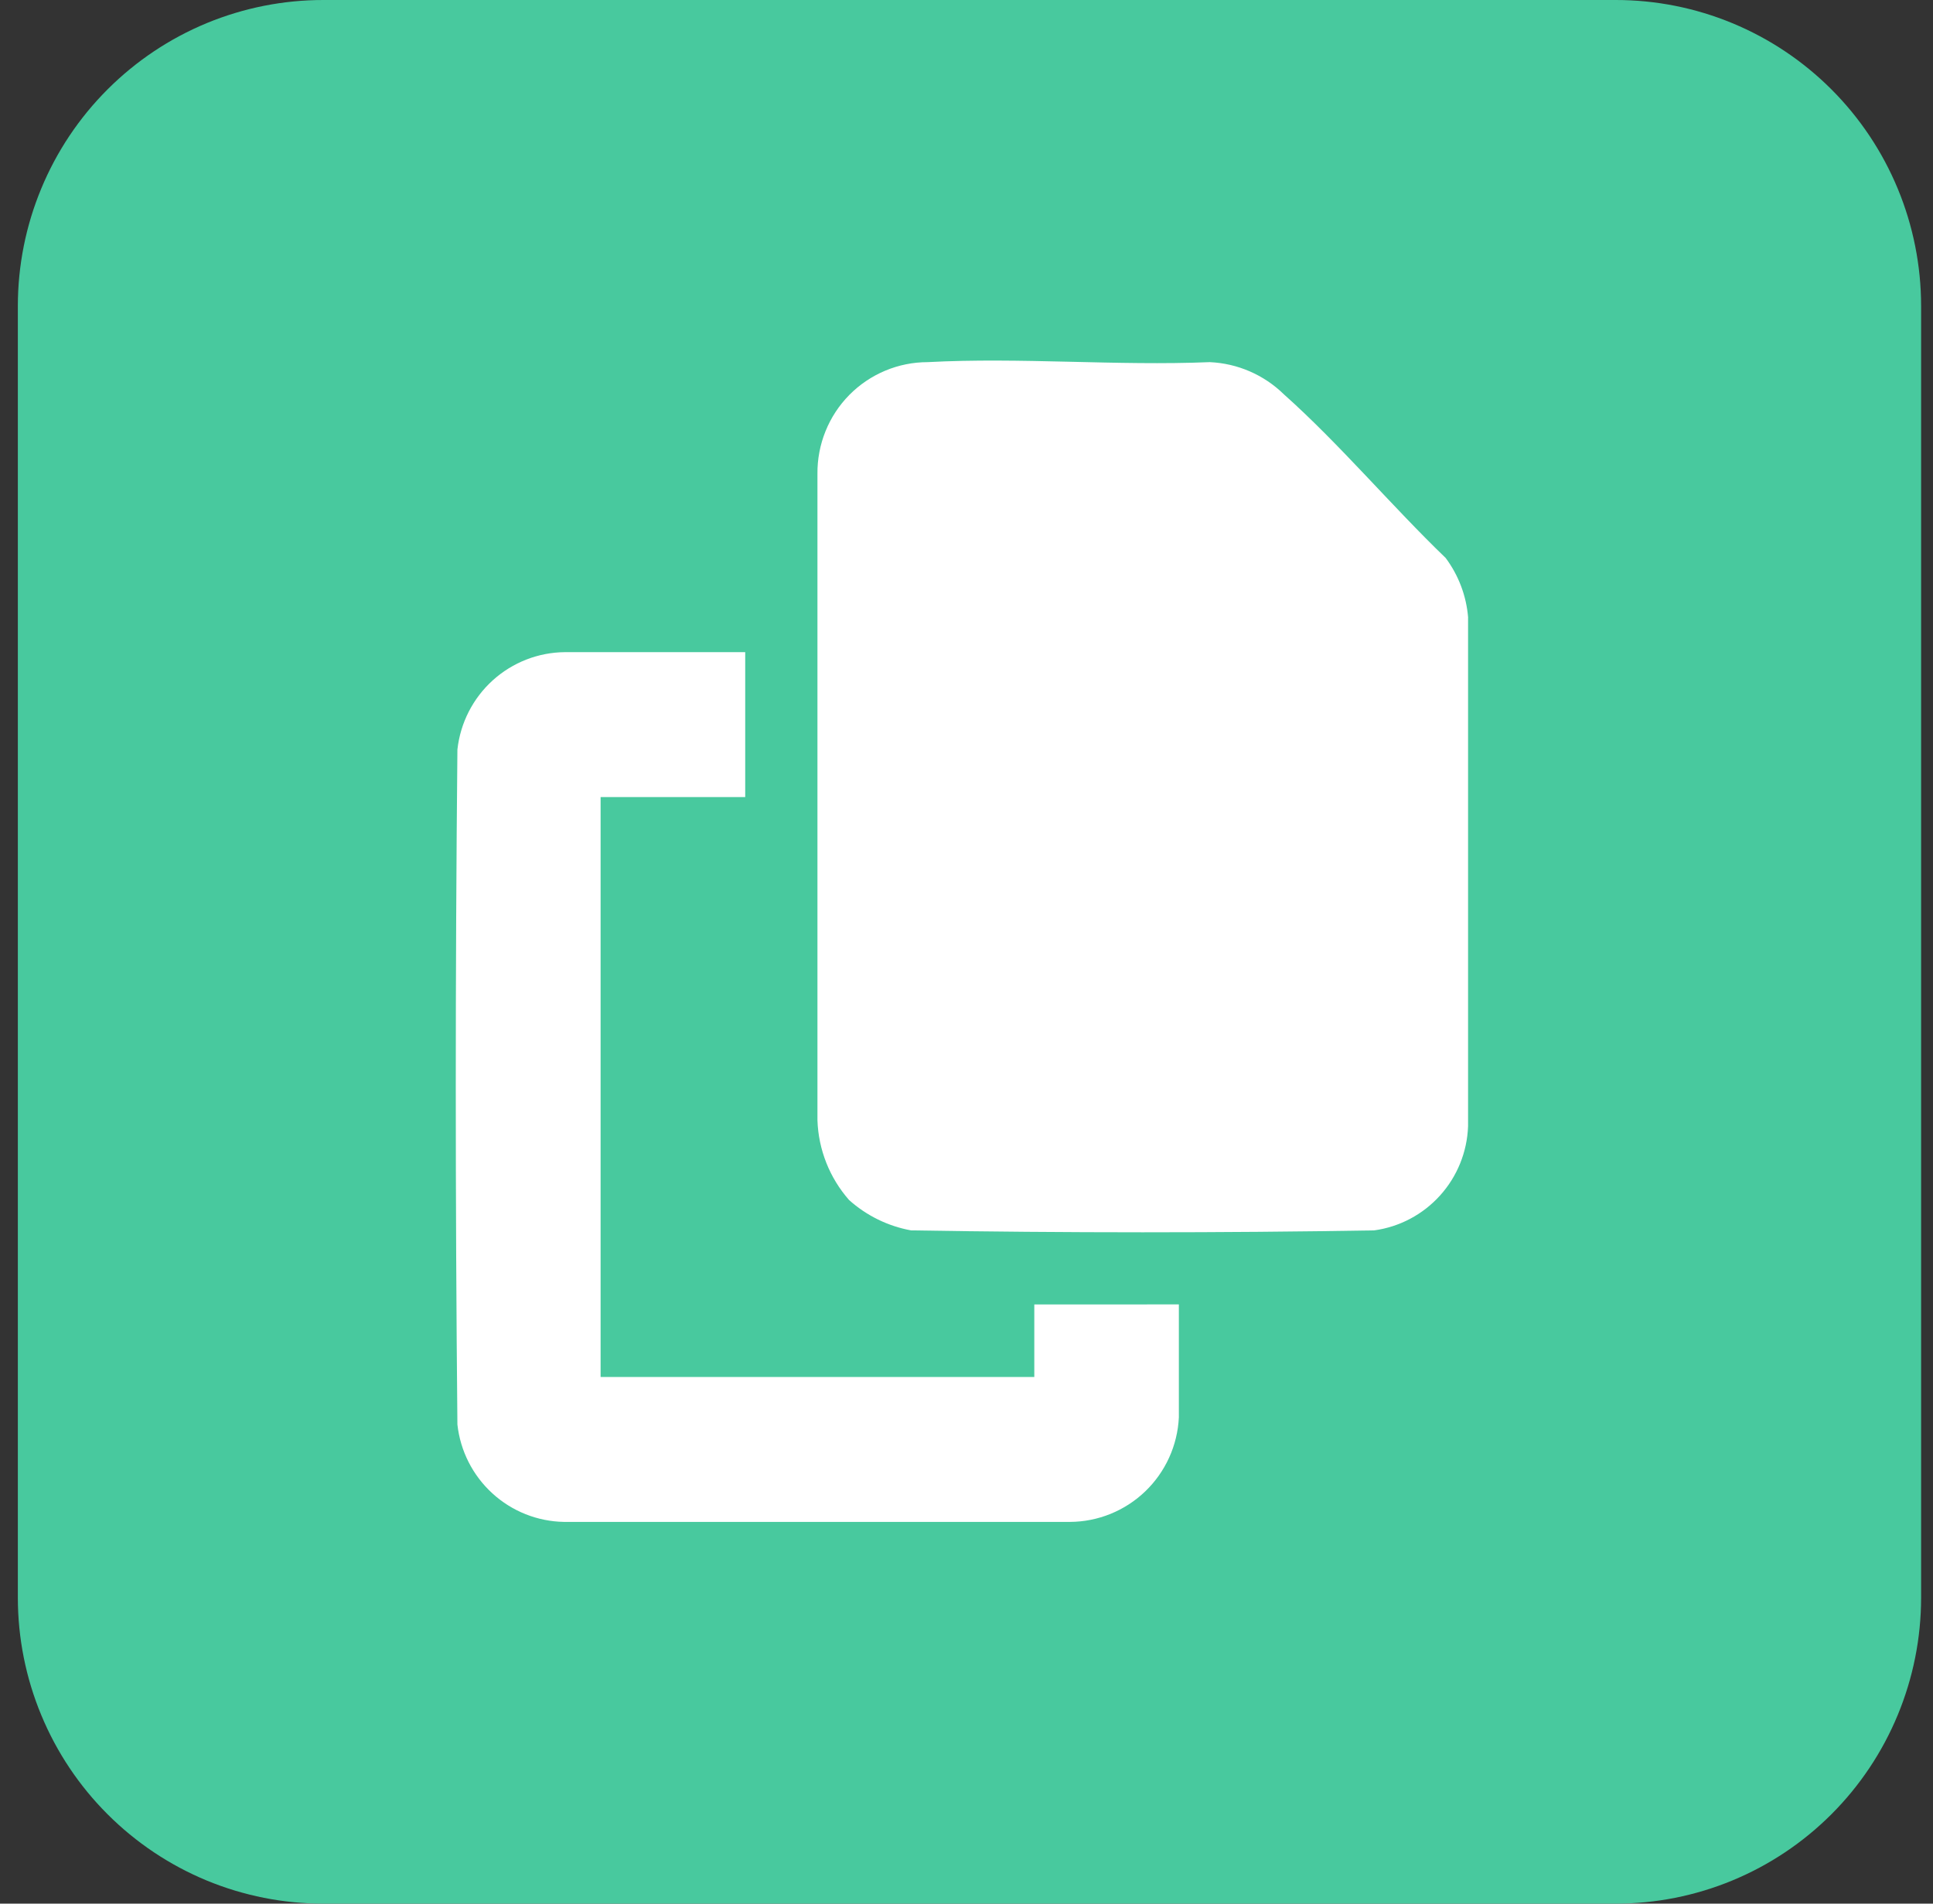
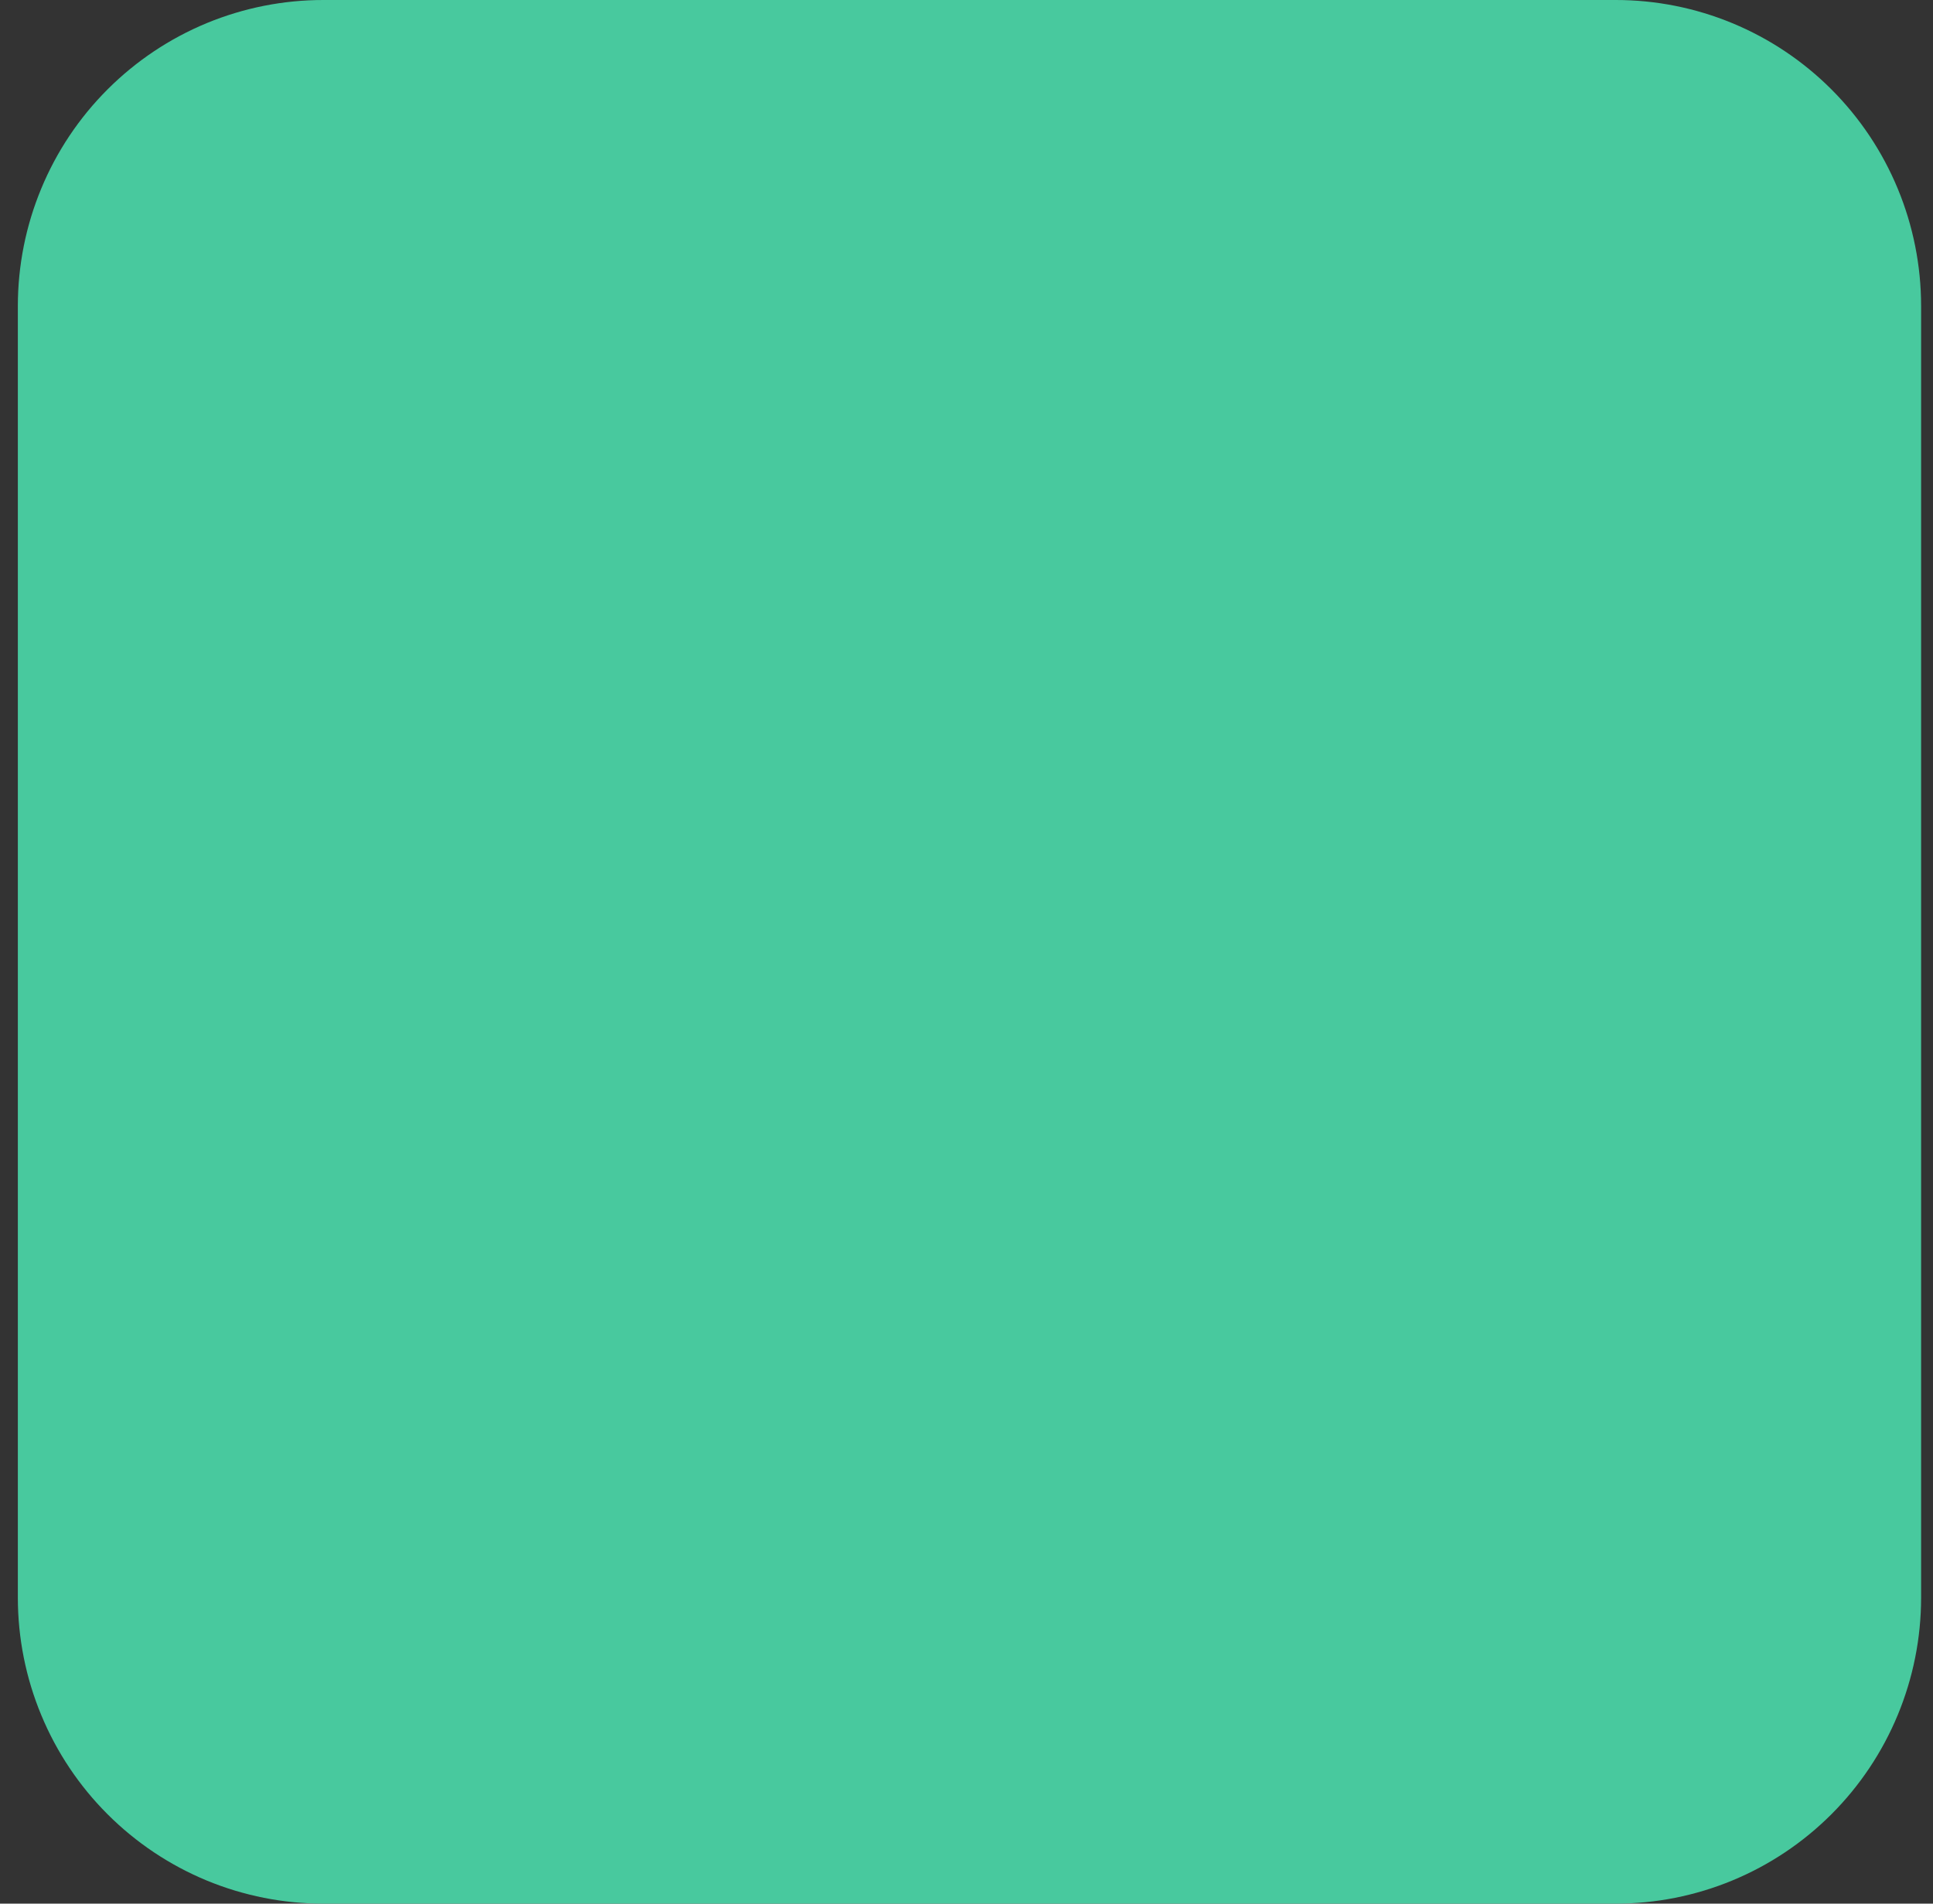
<svg xmlns="http://www.w3.org/2000/svg" width="65" height="64" viewBox="0 0 65 64" fill="none">
  <rect x="0" y="0" width="65" height="64" fill="#333333" stroke="none" />
  <path d="M64.6 10.282V53.718C64.599 55.07 64.332 56.408 63.815 57.656C63.298 58.904 62.541 60.038 61.587 60.992C60.633 61.947 59.501 62.704 58.255 63.22C57.009 63.736 55.674 64.001 54.326 64H10.882C9.533 64.002 8.197 63.737 6.95 63.222C5.704 62.706 4.571 61.949 3.616 60.994C2.661 60.04 1.903 58.906 1.386 57.657C0.868 56.409 0.601 55.07 0.6 53.718V10.282C0.601 8.93 0.868 7.591 1.386 6.343C1.903 5.094 2.661 3.96 3.616 3.006C4.571 2.051 5.704 1.294 6.95 0.778C8.197 0.263 9.533 -0.002 10.882 1.05252e-05H54.326C55.674 -0.001 57.009 0.264 58.255 0.78C59.501 1.296 60.633 2.053 61.587 3.008C62.541 3.962 63.298 5.096 63.815 6.344C64.332 7.592 64.599 8.93 64.6 10.282Z" fill="#48C99E" />
-   <path d="M49.366 20.765V37.865C49.335 38.728 49.002 39.552 48.424 40.192C47.847 40.832 47.063 41.248 46.21 41.365C41.028 41.452 35.819 41.45 30.635 41.365C29.861 41.224 29.14 40.871 28.553 40.346C27.898 39.602 27.521 38.653 27.488 37.662V15.932C27.483 15.441 27.575 14.953 27.759 14.498C27.942 14.042 28.215 13.628 28.559 13.278C28.904 12.929 29.314 12.652 29.767 12.462C30.219 12.273 30.704 12.175 31.195 12.175C34.302 12.008 37.555 12.305 40.678 12.175C41.612 12.216 42.498 12.599 43.168 13.253C45.052 14.933 46.787 17.001 48.613 18.759C49.048 19.343 49.31 20.038 49.368 20.765" fill="white" />
-   <path d="M39.641 43.854V47.651C39.596 48.596 39.191 49.487 38.509 50.141C37.827 50.795 36.921 51.162 35.978 51.166H18.962C18.071 51.15 17.215 50.809 16.556 50.206C15.897 49.603 15.479 48.781 15.381 47.892C15.308 40.335 15.308 32.757 15.381 25.2C15.48 24.304 15.903 23.476 16.57 22.872C17.237 22.269 18.102 21.931 19.001 21.925H25.059V26.798H20.196V46.293H34.78V43.855L39.641 43.854Z" fill="white" />
</svg>